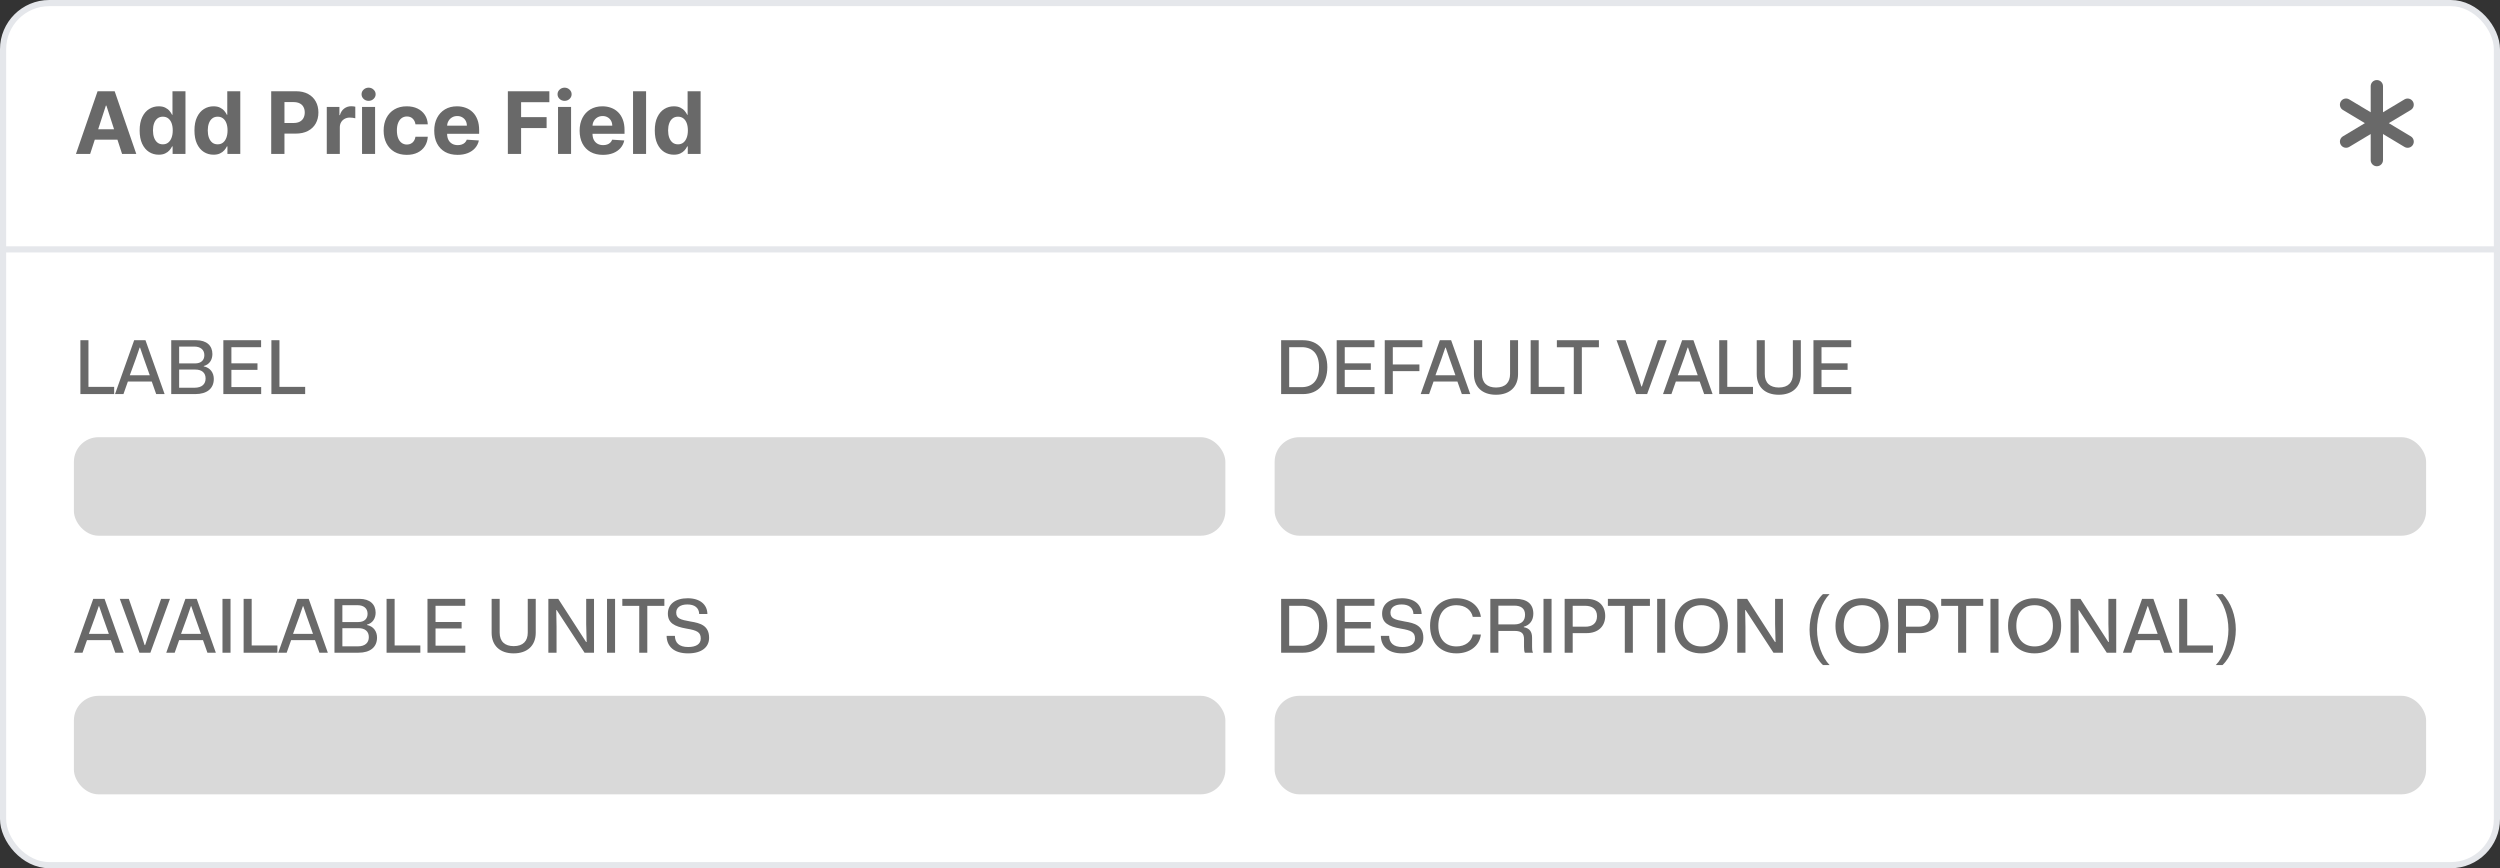
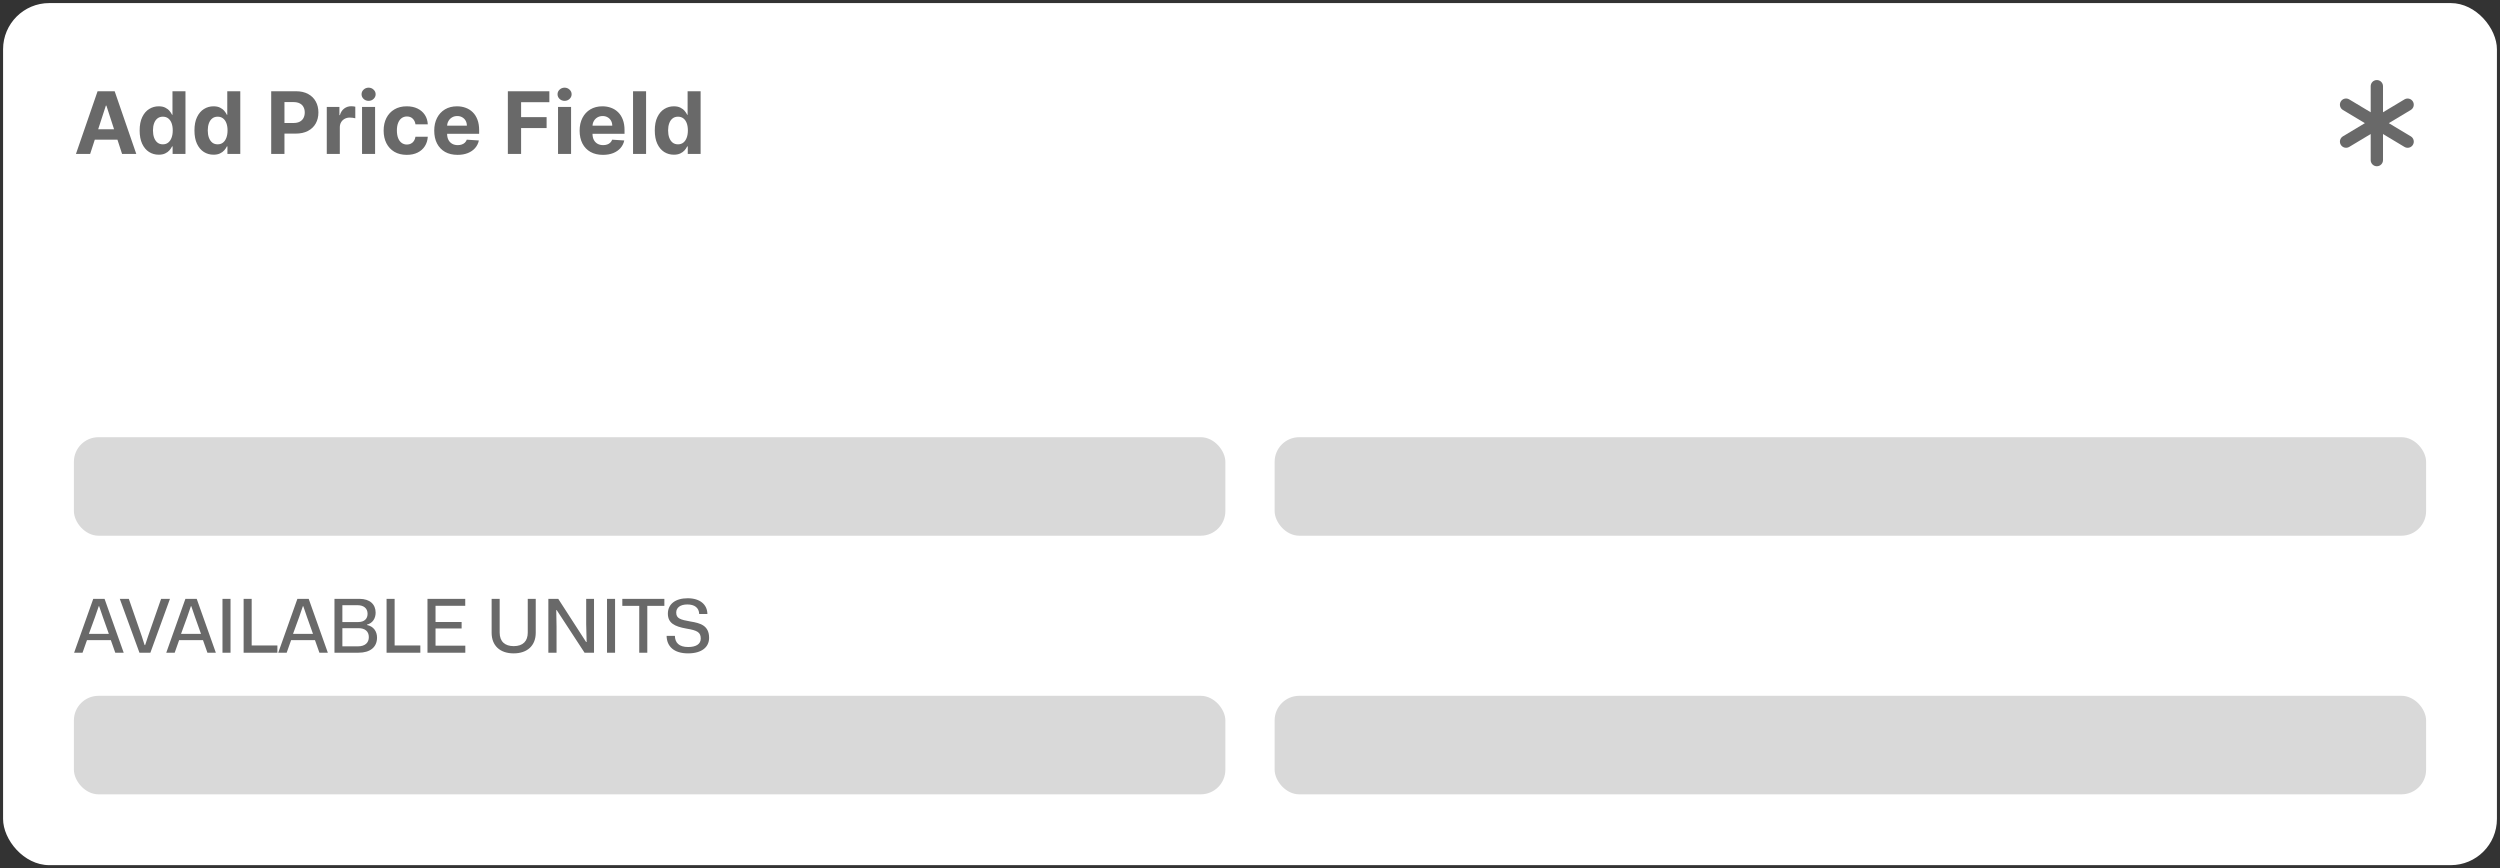
<svg xmlns="http://www.w3.org/2000/svg" width="406" height="141" viewBox="0 0 406 141" fill="none">
  <rect x="0" y="0" width="406" height="141" fill="#333333" stroke="none" />
  <rect x="0.5" y="0.5" width="405" height="140" rx="7.5" fill="white" />
-   <rect x="0.5" y="0.5" width="405" height="140" rx="7.5" stroke="#E5E7EB" />
  <path d="M14.64 25H12.333L15.848 14.818H18.622L22.132 25H19.825L17.275 17.145H17.195L14.64 25ZM14.496 20.998H19.945V22.678H14.496V20.998ZM25.776 25.124C25.196 25.124 24.671 24.975 24.2 24.677C23.733 24.375 23.362 23.933 23.087 23.349C22.815 22.763 22.679 22.044 22.679 21.192C22.679 20.317 22.82 19.589 23.102 19.009C23.383 18.426 23.758 17.99 24.225 17.702C24.696 17.41 25.211 17.264 25.771 17.264C26.199 17.264 26.555 17.337 26.84 17.483C27.129 17.625 27.361 17.805 27.536 18.02C27.715 18.232 27.851 18.441 27.944 18.646H28.009V14.818H30.121V25H28.033V23.777H27.944C27.845 23.989 27.704 24.2 27.521 24.408C27.342 24.614 27.109 24.785 26.82 24.921C26.535 25.056 26.187 25.124 25.776 25.124ZM26.447 23.439C26.789 23.439 27.077 23.346 27.312 23.16C27.551 22.972 27.733 22.708 27.859 22.37C27.989 22.032 28.053 21.636 28.053 21.182C28.053 20.728 27.99 20.333 27.864 19.999C27.738 19.664 27.556 19.405 27.317 19.223C27.079 19.041 26.789 18.95 26.447 18.95C26.099 18.95 25.806 19.044 25.567 19.233C25.329 19.422 25.148 19.684 25.026 20.018C24.903 20.353 24.842 20.741 24.842 21.182C24.842 21.626 24.903 22.019 25.026 22.36C25.151 22.698 25.332 22.963 25.567 23.155C25.806 23.345 26.099 23.439 26.447 23.439ZM34.677 25.124C34.097 25.124 33.571 24.975 33.101 24.677C32.633 24.375 32.262 23.933 31.987 23.349C31.715 22.763 31.579 22.044 31.579 21.192C31.579 20.317 31.72 19.589 32.002 19.009C32.284 18.426 32.658 17.99 33.126 17.702C33.596 17.41 34.112 17.264 34.672 17.264C35.099 17.264 35.456 17.337 35.741 17.483C36.029 17.625 36.261 17.805 36.437 18.02C36.616 18.232 36.752 18.441 36.844 18.646H36.909V14.818H39.022V25H36.934V23.777H36.844C36.745 23.989 36.604 24.2 36.422 24.408C36.243 24.614 36.009 24.785 35.721 24.921C35.436 25.056 35.088 25.124 34.677 25.124ZM35.348 23.439C35.689 23.439 35.978 23.346 36.213 23.16C36.452 22.972 36.634 22.708 36.76 22.37C36.889 22.032 36.954 21.636 36.954 21.182C36.954 20.728 36.891 20.333 36.765 19.999C36.639 19.664 36.456 19.405 36.218 19.223C35.979 19.041 35.689 18.95 35.348 18.95C35 18.95 34.706 19.044 34.468 19.233C34.229 19.422 34.049 19.684 33.926 20.018C33.803 20.353 33.742 20.741 33.742 21.182C33.742 21.626 33.803 22.019 33.926 22.36C34.052 22.698 34.233 22.963 34.468 23.155C34.706 23.345 35 23.439 35.348 23.439ZM44.043 25V14.818H48.06C48.832 14.818 49.49 14.966 50.034 15.261C50.578 15.552 50.992 15.958 51.277 16.479C51.565 16.996 51.709 17.592 51.709 18.268C51.709 18.945 51.563 19.541 51.272 20.058C50.98 20.575 50.558 20.978 50.004 21.266C49.454 21.555 48.788 21.699 48.005 21.699H45.445V19.974H47.657C48.072 19.974 48.413 19.902 48.682 19.76C48.953 19.614 49.156 19.414 49.288 19.158C49.424 18.9 49.492 18.603 49.492 18.268C49.492 17.93 49.424 17.635 49.288 17.384C49.156 17.128 48.953 16.931 48.682 16.792C48.41 16.649 48.065 16.578 47.648 16.578H46.196V25H44.043ZM53.068 25V17.364H55.121V18.696H55.201C55.34 18.222 55.574 17.864 55.902 17.622C56.23 17.377 56.608 17.254 57.035 17.254C57.141 17.254 57.256 17.261 57.378 17.274C57.501 17.287 57.608 17.306 57.701 17.329V19.208C57.602 19.178 57.464 19.152 57.289 19.129C57.113 19.105 56.952 19.094 56.806 19.094C56.495 19.094 56.217 19.162 55.971 19.298C55.729 19.43 55.537 19.616 55.395 19.854C55.255 20.093 55.186 20.368 55.186 20.68V25H53.068ZM58.796 25V17.364H60.914V25H58.796ZM59.86 16.379C59.545 16.379 59.275 16.275 59.05 16.066C58.828 15.854 58.717 15.6 58.717 15.305C58.717 15.014 58.828 14.764 59.05 14.555C59.275 14.343 59.545 14.236 59.86 14.236C60.175 14.236 60.444 14.343 60.666 14.555C60.891 14.764 61.004 15.014 61.004 15.305C61.004 15.6 60.891 15.854 60.666 16.066C60.444 16.275 60.175 16.379 59.86 16.379ZM66.061 25.149C65.279 25.149 64.606 24.983 64.043 24.652C63.483 24.317 63.052 23.853 62.75 23.26C62.452 22.667 62.303 21.984 62.303 21.212C62.303 20.43 62.453 19.743 62.755 19.153C63.06 18.56 63.492 18.098 64.053 17.766C64.613 17.432 65.279 17.264 66.051 17.264C66.717 17.264 67.301 17.385 67.801 17.627C68.302 17.869 68.698 18.209 68.989 18.646C69.281 19.084 69.442 19.598 69.472 20.188H67.473C67.417 19.806 67.267 19.5 67.026 19.268C66.787 19.032 66.474 18.915 66.086 18.915C65.758 18.915 65.471 19.004 65.226 19.183C64.984 19.359 64.795 19.616 64.659 19.954C64.523 20.292 64.455 20.701 64.455 21.182C64.455 21.669 64.522 22.083 64.654 22.425C64.79 22.766 64.981 23.026 65.226 23.205C65.471 23.384 65.758 23.474 66.086 23.474C66.328 23.474 66.545 23.424 66.737 23.325C66.933 23.225 67.094 23.081 67.219 22.892C67.349 22.7 67.433 22.47 67.473 22.201H69.472C69.438 22.784 69.279 23.298 68.994 23.742C68.713 24.183 68.323 24.528 67.826 24.776C67.329 25.025 66.74 25.149 66.061 25.149ZM74.308 25.149C73.522 25.149 72.846 24.99 72.279 24.672C71.716 24.35 71.282 23.896 70.977 23.31C70.672 22.72 70.519 22.022 70.519 21.217C70.519 20.431 70.672 19.742 70.977 19.148C71.282 18.555 71.711 18.093 72.264 17.761C72.821 17.43 73.474 17.264 74.223 17.264C74.727 17.264 75.196 17.345 75.63 17.508C76.068 17.667 76.449 17.907 76.774 18.229C77.102 18.55 77.357 18.954 77.539 19.442C77.722 19.926 77.813 20.492 77.813 21.142V21.724H71.365V20.411H75.819C75.819 20.106 75.753 19.836 75.62 19.601C75.488 19.366 75.304 19.182 75.068 19.049C74.836 18.913 74.566 18.845 74.258 18.845C73.936 18.845 73.651 18.92 73.403 19.069C73.158 19.215 72.965 19.412 72.826 19.66C72.687 19.906 72.616 20.179 72.612 20.481V21.729C72.612 22.107 72.682 22.433 72.821 22.708C72.964 22.983 73.164 23.195 73.423 23.345C73.681 23.494 73.988 23.568 74.343 23.568C74.578 23.568 74.793 23.535 74.989 23.469C75.184 23.402 75.352 23.303 75.491 23.171C75.63 23.038 75.736 22.875 75.809 22.683L77.768 22.812C77.668 23.283 77.465 23.694 77.156 24.046C76.852 24.393 76.457 24.665 75.973 24.861C75.493 25.053 74.937 25.149 74.308 25.149ZM82.475 25V14.818H89.216V16.593H84.627V19.019H88.769V20.794H84.627V25H82.475ZM90.624 25V17.364H92.742V25H90.624ZM91.688 16.379C91.374 16.379 91.103 16.275 90.878 16.066C90.656 15.854 90.545 15.6 90.545 15.305C90.545 15.014 90.656 14.764 90.878 14.555C91.103 14.343 91.374 14.236 91.688 14.236C92.003 14.236 92.272 14.343 92.494 14.555C92.719 14.764 92.832 15.014 92.832 15.305C92.832 15.6 92.719 15.854 92.494 16.066C92.272 16.275 92.003 16.379 91.688 16.379ZM97.919 25.149C97.133 25.149 96.457 24.99 95.891 24.672C95.327 24.35 94.893 23.896 94.588 23.31C94.283 22.72 94.131 22.022 94.131 21.217C94.131 20.431 94.283 19.742 94.588 19.148C94.893 18.555 95.322 18.093 95.876 17.761C96.433 17.43 97.085 17.264 97.835 17.264C98.338 17.264 98.807 17.345 99.242 17.508C99.679 17.667 100.06 17.907 100.385 18.229C100.713 18.55 100.968 18.954 101.151 19.442C101.333 19.926 101.424 20.492 101.424 21.142V21.724H94.976V20.411H99.43C99.43 20.106 99.364 19.836 99.231 19.601C99.099 19.366 98.915 19.182 98.68 19.049C98.448 18.913 98.178 18.845 97.869 18.845C97.548 18.845 97.263 18.92 97.014 19.069C96.769 19.215 96.577 19.412 96.438 19.66C96.298 19.906 96.227 20.179 96.224 20.481V21.729C96.224 22.107 96.293 22.433 96.433 22.708C96.575 22.983 96.776 23.195 97.034 23.345C97.293 23.494 97.599 23.568 97.954 23.568C98.189 23.568 98.405 23.535 98.6 23.469C98.796 23.402 98.963 23.303 99.102 23.171C99.242 23.038 99.347 22.875 99.421 22.683L101.379 22.812C101.28 23.283 101.076 23.694 100.768 24.046C100.463 24.393 100.068 24.665 99.585 24.861C99.104 25.053 98.549 25.149 97.919 25.149ZM104.924 14.818V25H102.806V14.818H104.924ZM109.434 25.124C108.854 25.124 108.329 24.975 107.858 24.677C107.391 24.375 107.02 23.933 106.745 23.349C106.473 22.763 106.337 22.044 106.337 21.192C106.337 20.317 106.478 19.589 106.76 19.009C107.041 18.426 107.416 17.99 107.883 17.702C108.354 17.41 108.869 17.264 109.43 17.264C109.857 17.264 110.213 17.337 110.498 17.483C110.787 17.625 111.019 17.805 111.194 18.02C111.373 18.232 111.509 18.441 111.602 18.646H111.667V14.818H113.78V25H111.692V23.777H111.602C111.503 23.989 111.362 24.2 111.18 24.408C111.001 24.614 110.767 24.785 110.479 24.921C110.193 25.056 109.845 25.124 109.434 25.124ZM110.106 23.439C110.447 23.439 110.735 23.346 110.971 23.16C111.209 22.972 111.392 22.708 111.518 22.37C111.647 22.032 111.711 21.636 111.711 21.182C111.711 20.728 111.648 20.333 111.523 19.999C111.397 19.664 111.214 19.405 110.976 19.223C110.737 19.041 110.447 18.95 110.106 18.95C109.758 18.95 109.464 19.044 109.226 19.233C108.987 19.422 108.806 19.684 108.684 20.018C108.561 20.353 108.5 20.741 108.5 21.182C108.5 21.626 108.561 22.019 108.684 22.36C108.81 22.698 108.99 22.963 109.226 23.155C109.464 23.345 109.758 23.439 110.106 23.439Z" fill="#696969" />
  <path d="M386 13C386.553 13 387 13.447 387 14V18.234L390.483 16.144C390.958 15.859 391.57 16.012 391.854 16.488C392.138 16.962 391.985 17.575 391.51 17.859L387.943 20L391.514 22.144C391.988 22.428 392.141 23.041 391.857 23.516C391.573 23.991 390.961 24.144 390.486 23.859L387 21.766V26C387 26.553 386.553 27 386 27C385.447 27 385 26.553 385 26V21.766L381.517 23.856C381.042 24.141 380.43 23.988 380.146 23.512C379.862 23.038 380.015 22.425 380.49 22.141L384.057 20L380.486 17.856C380.012 17.572 379.859 16.959 380.143 16.484C380.427 16.009 381.039 15.856 381.514 16.141L385 18.234V14C385 13.447 385.447 13 386 13Z" fill="#696969" />
-   <rect y="40" width="406" height="1" fill="#E5E7EB" />
-   <path d="M13.056 64V55.252H14.364V62.824H18.54V64H13.056ZM18.68 64L21.788 55.252H23.625L26.733 64H25.364L24.645 61.96H20.768L20.049 64H18.68ZM21.081 60.94H24.32L23.36 58.24L22.748 56.452H22.677L22.064 58.24L21.081 60.94ZM27.81 64V55.252H31.866C33.57 55.252 34.494 56.152 34.494 57.496C34.494 58.408 34.026 59.2 33.09 59.44V59.5C34.158 59.716 34.722 60.544 34.722 61.54C34.722 63.112 33.594 64 31.71 64H27.81ZM29.094 59.02H31.662C32.682 59.02 33.186 58.48 33.186 57.676C33.186 56.776 32.538 56.284 31.554 56.284H29.094V59.02ZM29.094 62.968H31.59C32.814 62.968 33.39 62.356 33.39 61.468C33.39 60.532 32.766 60.016 31.722 60.016H29.094V62.968ZM36.271 64V55.252H42.403V56.38H37.579V59.008H41.815V60.064H37.579V62.86H42.415V64H36.271ZM44.075 64V55.252H45.383V62.824H49.559V64H44.075Z" fill="#696969" />
  <rect x="12" y="71" width="187" height="16" rx="4" fill="#D9D9D9" />
-   <path d="M208.056 64V55.252H211.596C214.116 55.252 215.556 57.004 215.556 59.632C215.556 62.26 214.116 64 211.596 64H208.056ZM209.364 62.872H211.404C213.096 62.872 214.212 61.828 214.212 59.608C214.212 57.388 213.084 56.38 211.404 56.38H209.364V62.872ZM217.079 64V55.252H223.211V56.38H218.387V59.008H222.623V60.064H218.387V62.86H223.223V64H217.079ZM224.884 64V55.252H230.992V56.38H226.192V59.188H230.512V60.268H226.192V64H224.884ZM230.72 64L233.828 55.252H235.664L238.772 64H237.404L236.684 61.96H232.808L232.088 64H230.72ZM233.12 60.94H236.36L235.4 58.24L234.788 56.452H234.716L234.104 58.24L233.12 60.94ZM242.943 64.108C240.699 64.108 239.367 62.824 239.367 60.76V55.252H240.675V60.736C240.675 62.2 241.539 62.932 242.955 62.932C244.491 62.932 245.235 62.092 245.235 60.736V55.252H246.531V60.76C246.531 62.824 245.187 64.108 242.943 64.108ZM248.579 64V55.252H249.887V62.824H254.063V64H248.579ZM255.583 64V56.392H252.835V55.252H259.663V56.392H256.891V64H255.583ZM265.717 64L262.525 55.252H263.989L266.101 61.336L266.557 62.764H266.641L267.109 61.348L269.233 55.252H270.673L267.493 64H265.717ZM270.071 64L273.179 55.252H275.015L278.123 64H276.755L276.035 61.96H272.159L271.439 64H270.071ZM272.471 60.94H275.711L274.751 58.24L274.139 56.452H274.067L273.455 58.24L272.471 60.94ZM279.201 64V55.252H280.509V62.824H284.685V64H279.201ZM288.869 64.108C286.625 64.108 285.293 62.824 285.293 60.76V55.252H286.601V60.736C286.601 62.2 287.465 62.932 288.881 62.932C290.417 62.932 291.161 62.092 291.161 60.736V55.252H292.457V60.76C292.457 62.824 291.113 64.108 288.869 64.108ZM294.505 64V55.252H300.637V56.38H295.813V59.008H300.049V60.064H295.813V62.86H300.649V64H294.505Z" fill="#696969" />
  <rect x="207" y="71" width="187" height="16" rx="4" fill="#D9D9D9" />
  <path d="M12.036 106L15.144 97.252H16.98L20.088 106H18.72L18 103.96H14.124L13.404 106H12.036ZM14.436 102.94H17.676L16.716 100.24L16.104 98.452H16.032L15.42 100.24L14.436 102.94ZM22.646 106L19.454 97.252H20.919L23.03 103.336L23.486 104.764H23.57L24.038 103.348L26.163 97.252H27.602L24.422 106H22.646ZM27.001 106L30.109 97.252H31.945L35.053 106H33.685L32.965 103.96H29.089L28.369 106H27.001ZM29.401 102.94H32.641L31.681 100.24L31.069 98.452H30.997L30.385 100.24L29.401 102.94ZM36.13 106V97.252H37.438V106H36.13ZM39.564 106V97.252H40.872V104.824H45.048V106H39.564ZM45.188 106L48.296 97.252H50.132L53.24 106H51.872L51.152 103.96H47.276L46.556 106H45.188ZM47.588 102.94H50.828L49.868 100.24L49.256 98.452H49.184L48.572 100.24L47.588 102.94ZM54.318 106V97.252H58.374C60.078 97.252 61.002 98.152 61.002 99.496C61.002 100.408 60.534 101.2 59.598 101.44V101.5C60.666 101.716 61.23 102.544 61.23 103.54C61.23 105.112 60.102 106 58.218 106H54.318ZM55.602 101.02H58.17C59.19 101.02 59.694 100.48 59.694 99.676C59.694 98.776 59.046 98.284 58.062 98.284H55.602V101.02ZM55.602 104.968H58.098C59.322 104.968 59.898 104.356 59.898 103.468C59.898 102.532 59.274 102.016 58.23 102.016H55.602V104.968ZM62.779 106V97.252H64.087V104.824H68.263V106H62.779ZM69.423 106V97.252H75.555V98.38H70.731V101.008H74.967V102.064H70.731V104.86H75.567V106H69.423ZM83.415 106.108C81.171 106.108 79.84 104.824 79.84 102.76V97.252H81.147V102.736C81.147 104.2 82.011 104.932 83.427 104.932C84.963 104.932 85.707 104.092 85.707 102.736V97.252H87.004V102.76C87.004 104.824 85.659 106.108 83.415 106.108ZM89.052 106V97.252H90.66L95.184 104.26H95.268L95.196 101.332V97.252H96.468V106H94.932L90.408 99.076H90.336L90.384 101.8V106H89.052ZM98.579 106V97.252H99.887V106H98.579ZM103.813 106V98.392H101.065V97.252H107.893V98.392H105.121V106H103.813ZM111.738 106.108C109.41 106.108 108.282 104.944 108.258 103.264H109.602C109.626 104.38 110.274 105.076 111.762 105.076C112.986 105.076 113.802 104.632 113.802 103.708C113.802 102.664 113.214 102.376 111.498 102.088C109.494 101.74 108.462 101.152 108.462 99.652C108.462 98.116 109.674 97.156 111.678 97.156C113.682 97.156 114.858 98.176 114.882 99.712H113.55C113.514 98.668 112.758 98.164 111.63 98.164C110.478 98.164 109.818 98.68 109.818 99.472C109.818 100.444 110.478 100.636 112.158 100.936C113.706 101.188 115.158 101.572 115.158 103.588C115.158 105.088 113.97 106.108 111.738 106.108Z" fill="#696969" />
  <rect x="12" y="113" width="187" height="16" rx="4" fill="#D9D9D9" />
-   <path d="M208.056 106V97.252H211.596C214.116 97.252 215.556 99.004 215.556 101.632C215.556 104.26 214.116 106 211.596 106H208.056ZM209.364 104.872H211.404C213.096 104.872 214.212 103.828 214.212 101.608C214.212 99.388 213.084 98.38 211.404 98.38H209.364V104.872ZM217.079 106V97.252H223.211V98.38H218.387V101.008H222.623V102.064H218.387V104.86H223.223V106H217.079ZM227.73 106.108C225.402 106.108 224.274 104.944 224.25 103.264H225.594C225.618 104.38 226.266 105.076 227.754 105.076C228.978 105.076 229.794 104.632 229.794 103.708C229.794 102.664 229.206 102.376 227.49 102.088C225.486 101.74 224.454 101.152 224.454 99.652C224.454 98.116 225.666 97.156 227.67 97.156C229.674 97.156 230.85 98.176 230.874 99.712H229.542C229.506 98.668 228.75 98.164 227.622 98.164C226.47 98.164 225.81 98.68 225.81 99.472C225.81 100.444 226.47 100.636 228.15 100.936C229.698 101.188 231.15 101.572 231.15 103.588C231.15 105.088 229.962 106.108 227.73 106.108ZM236.526 106.108C233.946 106.108 232.242 104.392 232.242 101.632C232.242 98.86 233.958 97.156 236.526 97.156C238.686 97.156 240.234 98.344 240.498 100.18H239.178C238.938 99.064 237.954 98.284 236.526 98.284C234.714 98.284 233.586 99.496 233.586 101.632C233.586 103.756 234.714 104.98 236.526 104.98C237.942 104.98 238.962 104.212 239.178 103.036L240.498 103.048C240.27 104.896 238.686 106.108 236.526 106.108ZM242.029 106V97.252H246.109C248.029 97.252 249.013 98.116 249.013 99.664C249.013 100.72 248.461 101.512 247.465 101.776V101.86C248.413 102.028 248.809 102.592 248.809 103.588V105.052C248.809 105.352 248.809 105.676 248.953 106H247.633C247.525 105.772 247.501 105.436 247.501 105.028V103.816C247.501 102.928 247.177 102.46 245.941 102.46H243.337V106H242.029ZM243.337 101.404H245.929C247.177 101.404 247.669 100.744 247.669 99.832C247.669 98.788 246.973 98.356 245.929 98.356H243.337V101.404ZM250.665 106V97.252H251.973V106H250.665ZM254.099 106V97.252H257.639C259.499 97.252 260.687 98.26 260.687 100.036C260.687 101.716 259.535 102.832 257.627 102.82H255.407V106H254.099ZM257.435 98.38H255.407V101.776H257.435C258.575 101.788 259.355 101.236 259.355 100.072C259.355 98.908 258.563 98.38 257.435 98.38ZM263.868 106V98.392H261.12V97.252H267.948V98.392H265.176V106H263.868ZM269.122 106V97.252H270.43V106H269.122ZM276.288 106.108C273.684 106.108 271.98 104.404 271.98 101.632C271.98 98.848 273.696 97.156 276.288 97.156C278.892 97.156 280.608 98.848 280.608 101.632C280.608 104.416 278.88 106.108 276.288 106.108ZM276.288 104.98C278.112 104.98 279.264 103.744 279.264 101.632C279.264 99.508 278.112 98.284 276.288 98.284C274.464 98.284 273.324 99.508 273.324 101.632C273.324 103.756 274.476 104.98 276.288 104.98ZM282.13 106V97.252H283.738L288.262 104.26H288.346L288.274 101.332V97.252H289.546V106H288.01L283.486 99.076H283.414L283.462 101.8V106H282.13ZM296.045 108.004C294.689 106.732 293.873 104.476 293.873 102.244C293.873 100.012 294.689 97.756 296.045 96.484H297.125C295.853 97.78 295.085 100.024 295.085 102.244C295.085 104.548 295.913 106.756 297.125 108.004H296.045ZM302.386 106.108C299.782 106.108 298.078 104.404 298.078 101.632C298.078 98.848 299.794 97.156 302.386 97.156C304.99 97.156 306.706 98.848 306.706 101.632C306.706 104.416 304.978 106.108 302.386 106.108ZM302.386 104.98C304.21 104.98 305.362 103.744 305.362 101.632C305.362 99.508 304.21 98.284 302.386 98.284C300.562 98.284 299.422 99.508 299.422 101.632C299.422 103.756 300.574 104.98 302.386 104.98ZM308.228 106V97.252H311.768C313.628 97.252 314.816 98.26 314.816 100.036C314.816 101.716 313.664 102.832 311.756 102.82H309.536V106H308.228ZM311.564 98.38H309.536V101.776H311.564C312.704 101.788 313.484 101.236 313.484 100.072C313.484 98.908 312.692 98.38 311.564 98.38ZM317.997 106V98.392H315.249V97.252H322.077V98.392H319.305V106H317.997ZM323.251 106V97.252H324.559V106H323.251ZM330.417 106.108C327.813 106.108 326.109 104.404 326.109 101.632C326.109 98.848 327.825 97.156 330.417 97.156C333.021 97.156 334.737 98.848 334.737 101.632C334.737 104.416 333.009 106.108 330.417 106.108ZM330.417 104.98C332.241 104.98 333.393 103.744 333.393 101.632C333.393 99.508 332.241 98.284 330.417 98.284C328.593 98.284 327.453 99.508 327.453 101.632C327.453 103.756 328.605 104.98 330.417 104.98ZM336.259 106V97.252H337.867L342.391 104.26H342.475L342.403 101.332V97.252H343.675V106H342.139L337.615 99.076H337.543L337.591 101.8V106H336.259ZM344.766 106L347.874 97.252H349.71L352.818 106H351.45L350.73 103.96H346.854L346.134 106H344.766ZM347.166 102.94H350.406L349.446 100.24L348.834 98.452H348.762L348.15 100.24L347.166 102.94ZM353.896 106V97.252H355.204V104.824H359.38V106H353.896ZM360.936 96.484C362.292 97.756 363.096 100.012 363.096 102.244C363.096 104.476 362.292 106.732 360.936 108.004H359.844C361.116 106.708 361.896 104.464 361.896 102.244C361.896 99.94 361.068 97.732 359.844 96.484H360.936Z" fill="#696969" />
  <rect x="207" y="113" width="187" height="16" rx="4" fill="#D9D9D9" />
</svg>